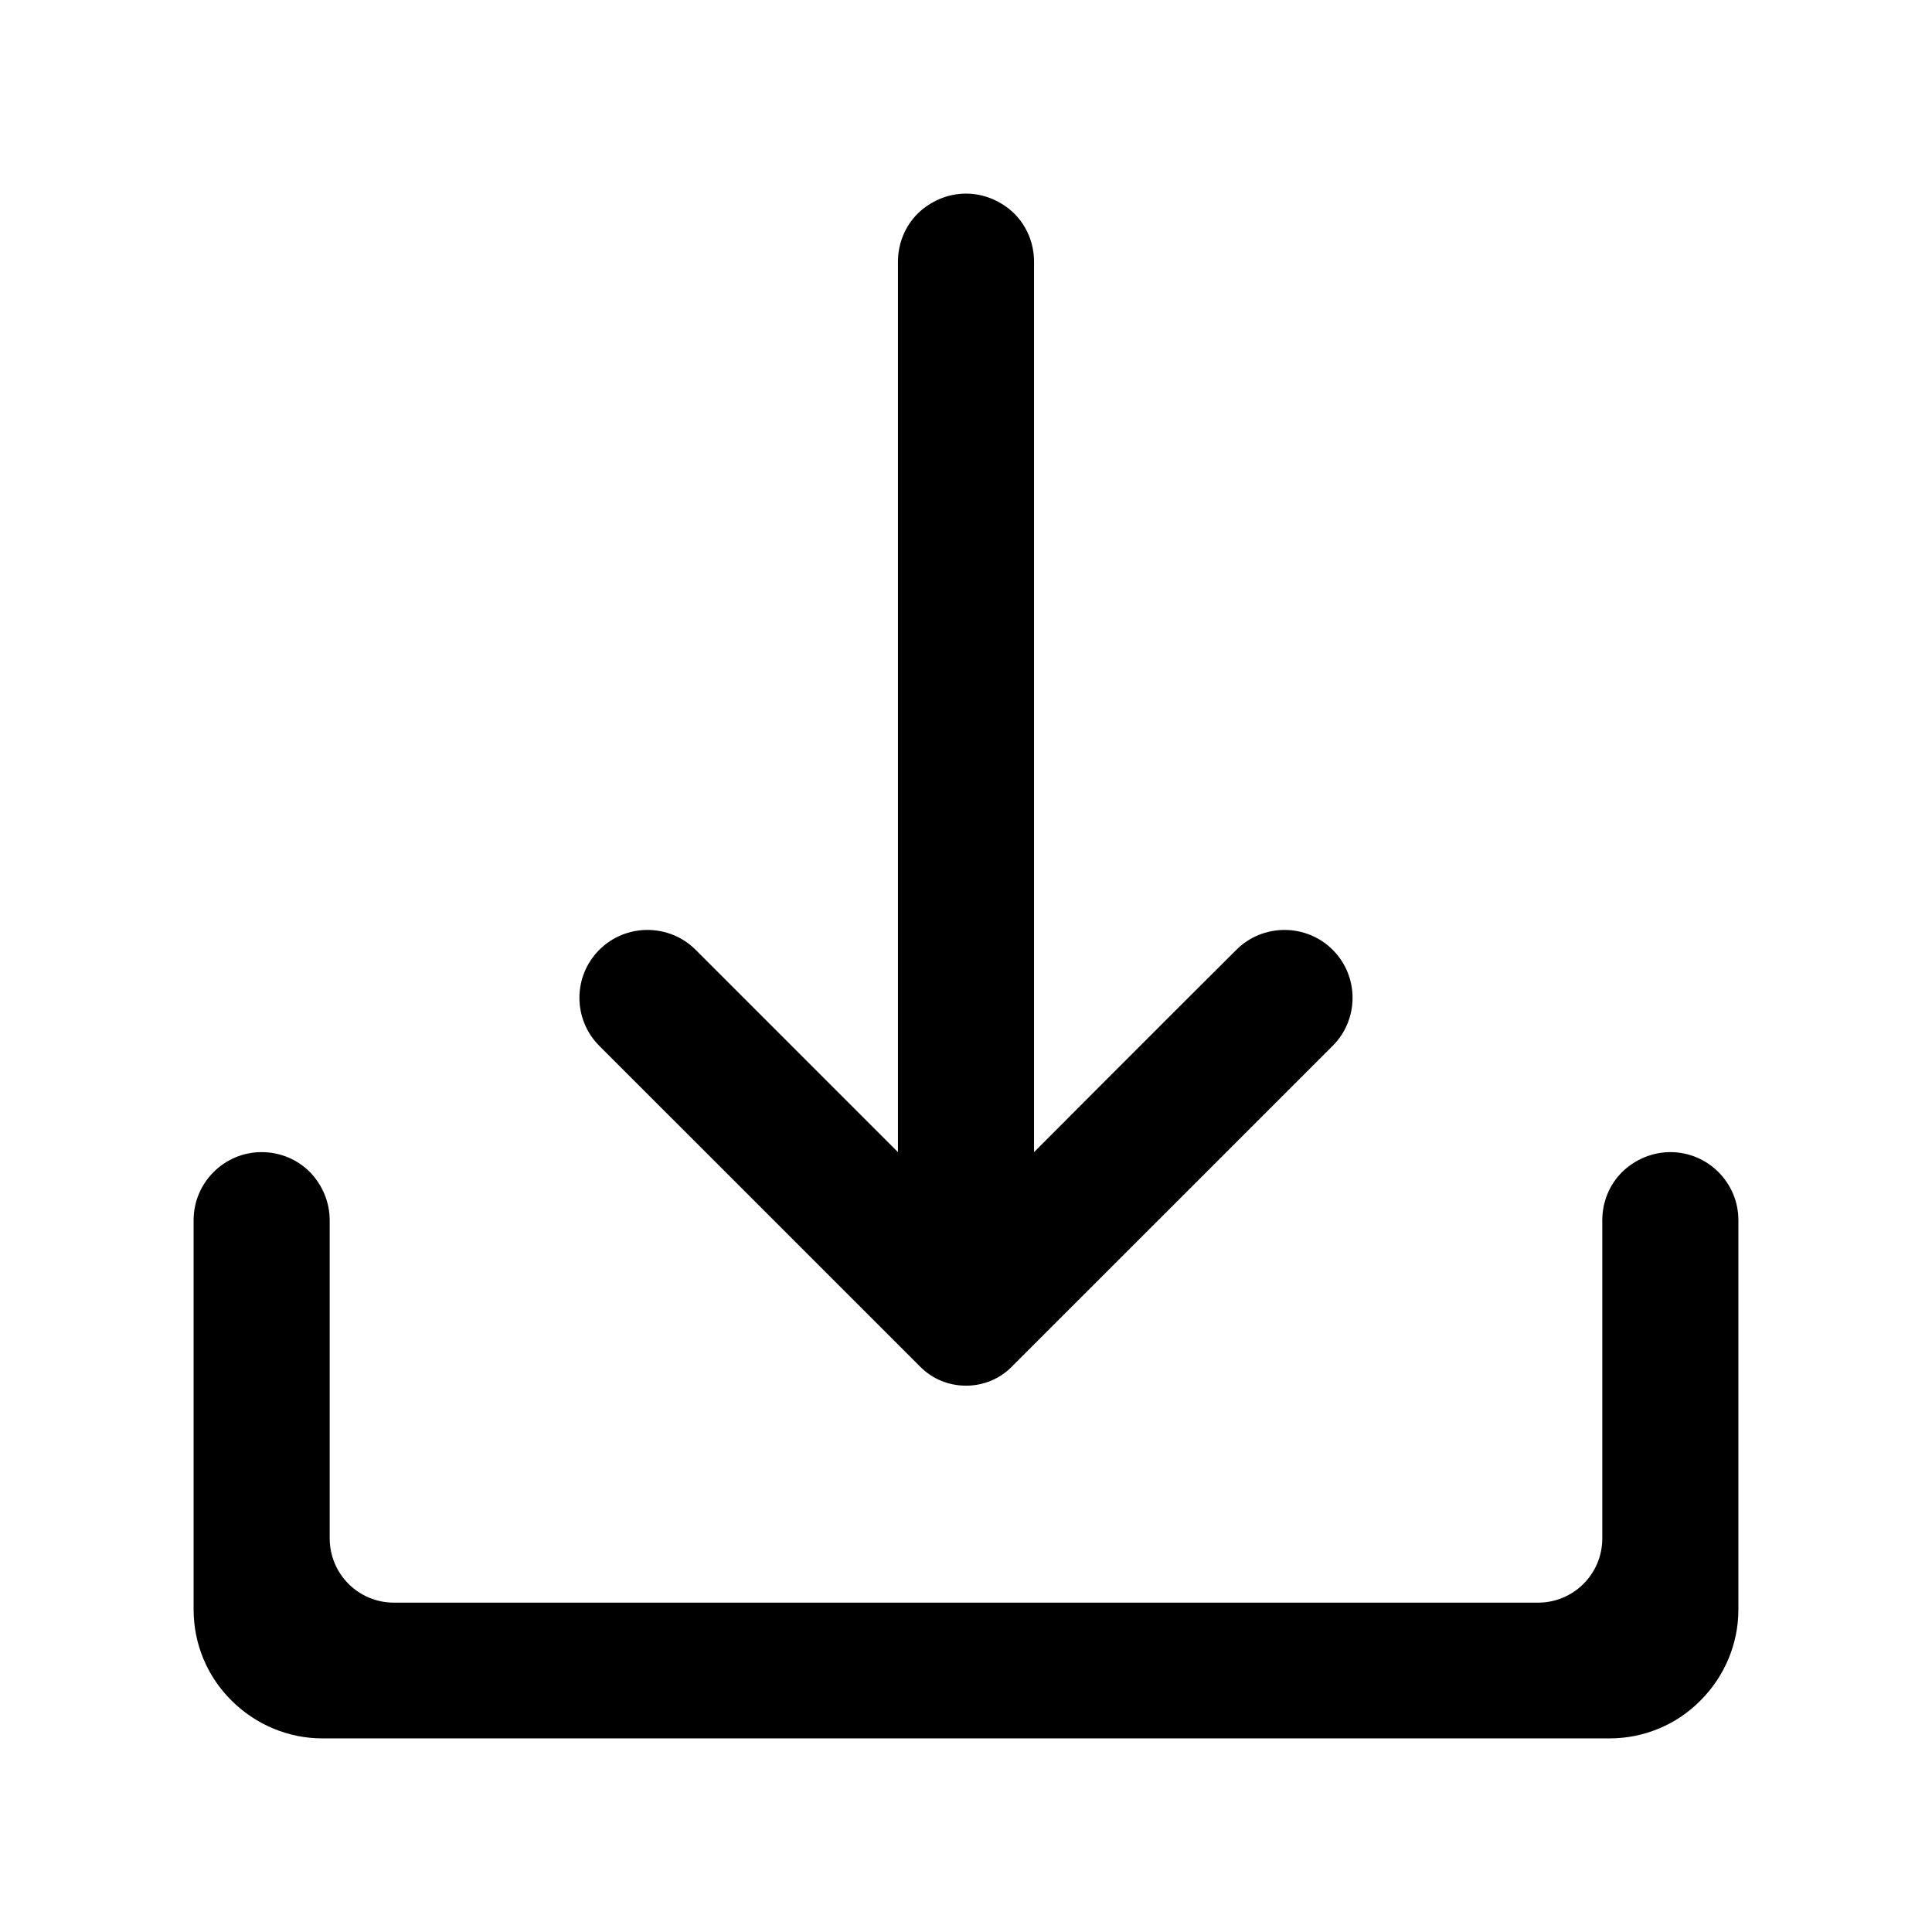
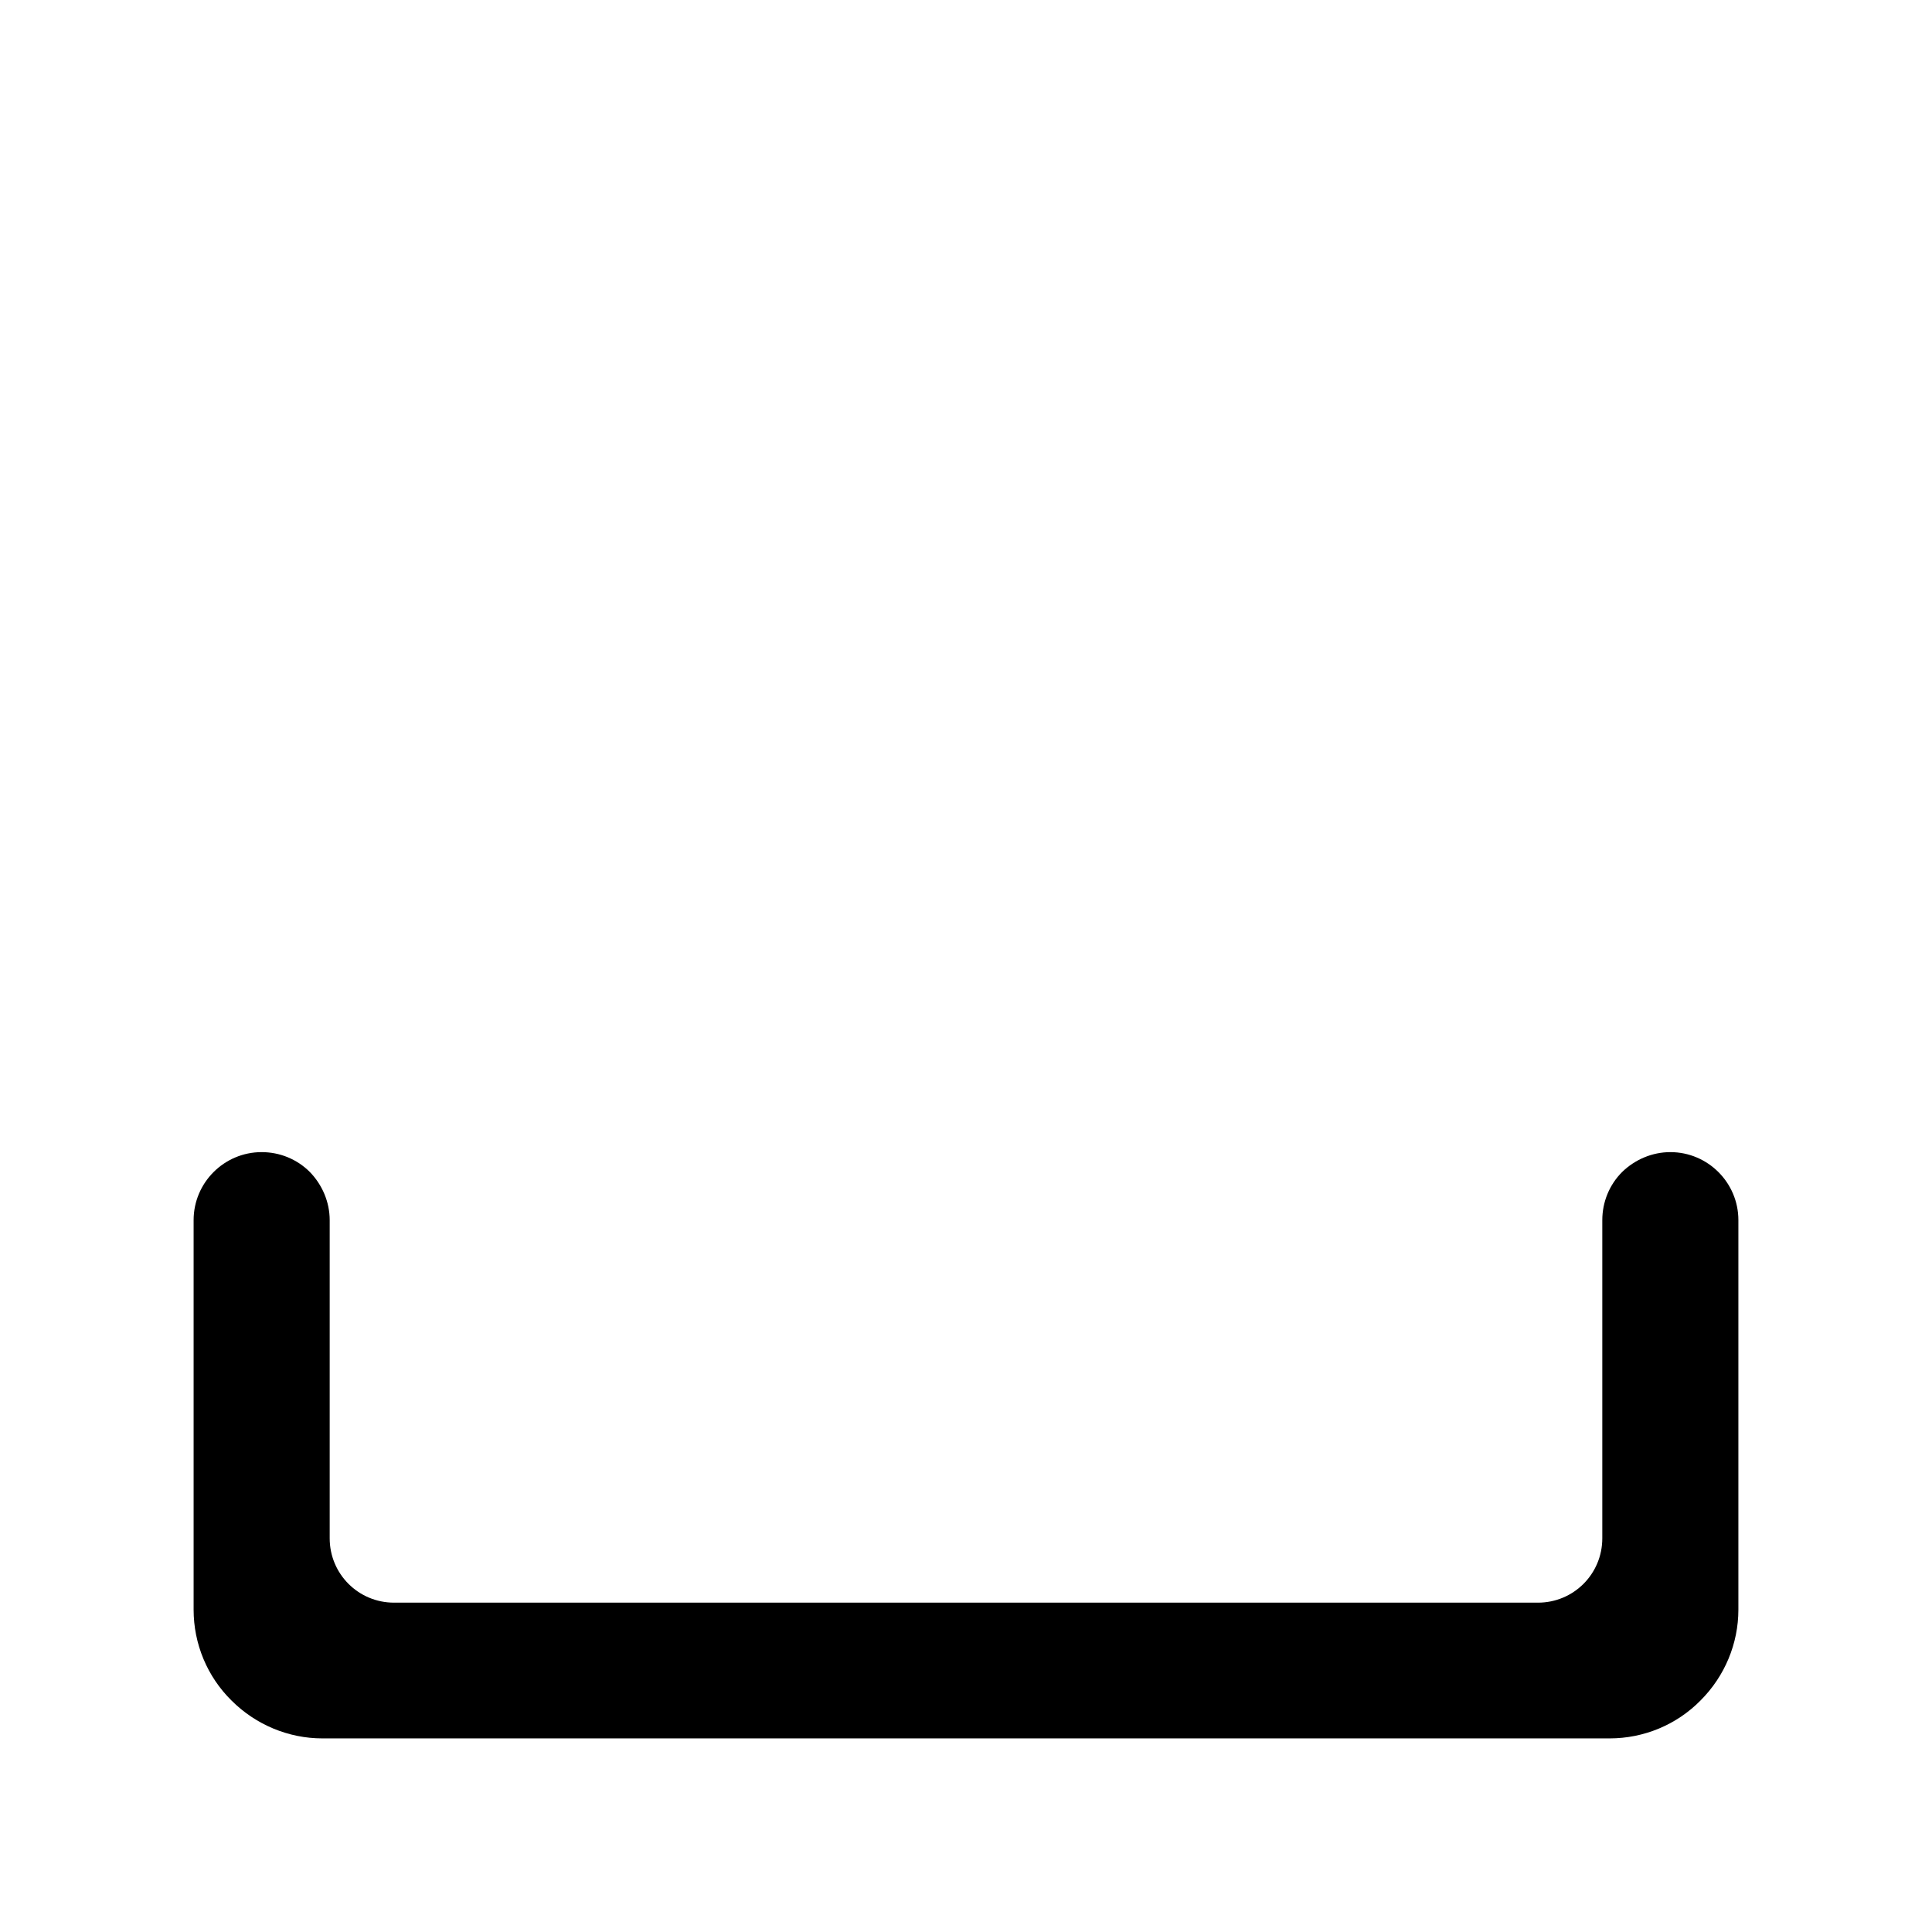
<svg xmlns="http://www.w3.org/2000/svg" width="300" zoomAndPan="magnify" viewBox="0 0 224.88 225" height="300" preserveAspectRatio="xMidYMid meet" version="1.0">
  <defs>
    <clipPath id="0e80915f56">
-       <path d="M 67 22.547 L 158 22.547 L 158 162 L 67 162 Z M 67 22.547 " clip-rule="nonzero" />
+       <path d="M 67 22.547 L 158 22.547 L 158 162 Z M 67 22.547 " clip-rule="nonzero" />
    </clipPath>
    <clipPath id="397a122eeb">
      <path d="M 22.488 134 L 202.391 134 L 202.391 202.453 L 22.488 202.453 Z M 22.488 134 " clip-rule="nonzero" />
    </clipPath>
  </defs>
  <g clip-path="url(#0e80915f56)">
-     <path fill="#000000" d="M 120.363 134.176 L 120.363 30.473 C 120.363 28.375 119.551 26.359 118.051 24.859 C 116.551 23.406 114.539 22.547 112.441 22.547 C 110.34 22.547 108.328 23.406 106.828 24.859 C 105.328 26.359 104.516 28.375 104.516 30.473 L 104.516 134.176 C 104.516 134.176 89.395 119.055 80.957 110.617 C 79.457 109.117 77.445 108.301 75.344 108.301 C 73.246 108.301 71.234 109.117 69.734 110.617 C 66.648 113.699 66.648 118.711 69.734 121.797 L 107.129 159.188 C 108.543 160.602 110.426 161.375 112.441 161.375 C 114.453 161.375 116.34 160.602 117.75 159.188 L 155.145 121.797 C 158.23 118.711 158.23 113.699 155.145 110.617 C 153.648 109.117 151.633 108.301 149.535 108.301 C 147.438 108.301 145.422 109.117 143.922 110.617 C 135.441 119.055 120.363 134.176 120.363 134.176 Z M 120.363 134.176 " fill-opacity="1" fill-rule="evenodd" />
-   </g>
+     </g>
  <g clip-path="url(#397a122eeb)">
    <path fill="#000000" d="M 22.488 187.461 C 22.488 191.445 24.074 195.254 26.898 198.039 C 29.727 200.867 33.539 202.453 37.48 202.453 L 187.398 202.453 C 191.383 202.453 195.195 200.867 197.98 198.039 C 200.809 195.215 202.391 191.402 202.391 187.461 L 202.391 142.098 C 202.391 137.73 198.836 134.176 194.469 134.176 C 192.367 134.176 190.355 135.031 188.855 136.488 C 187.355 137.988 186.543 140 186.543 142.098 L 186.543 179.148 C 186.543 183.305 183.203 186.645 179.047 186.645 L 45.832 186.645 C 41.68 186.645 38.336 183.305 38.336 179.148 L 38.336 142.098 C 38.336 140 37.48 137.988 36.023 136.488 C 34.523 134.988 32.512 134.176 30.414 134.176 C 26.043 134.176 22.488 137.73 22.488 142.098 Z M 22.488 187.461 " fill-opacity="1" fill-rule="evenodd" />
  </g>
</svg>